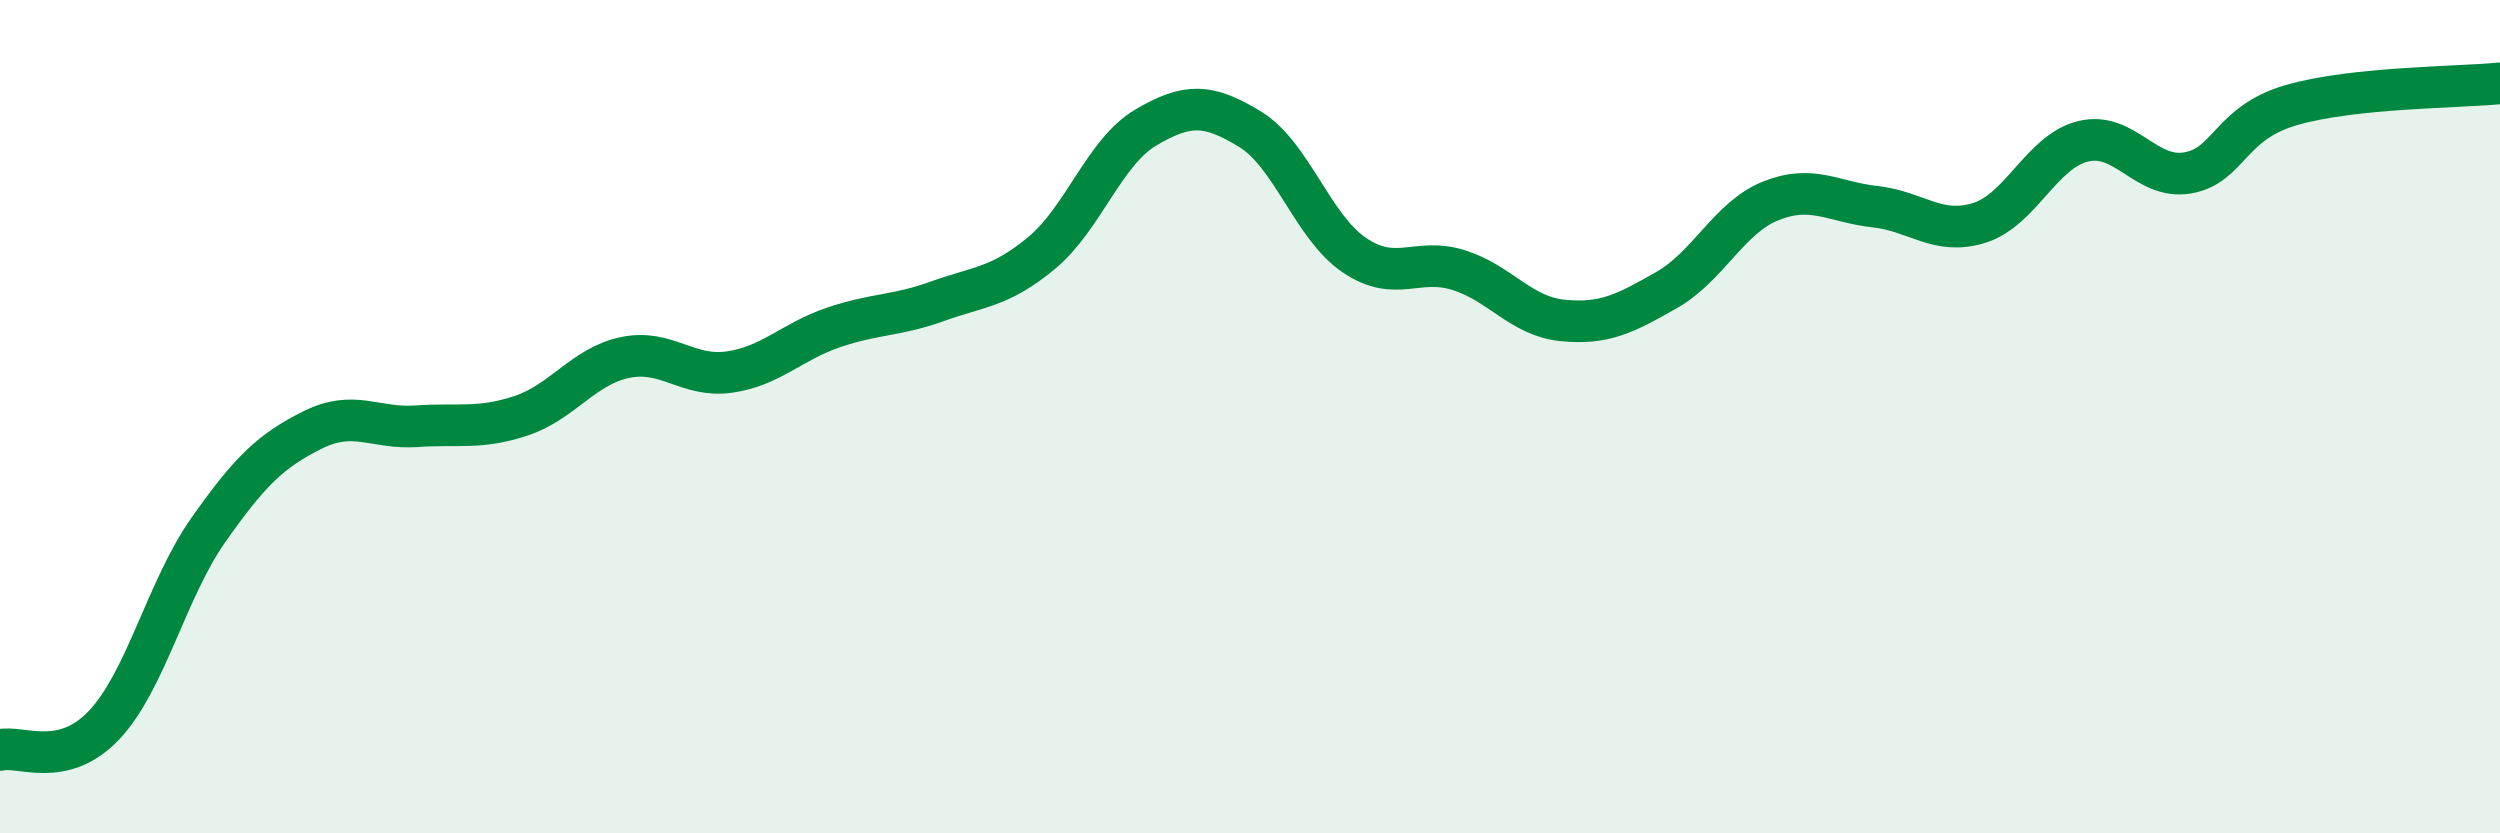
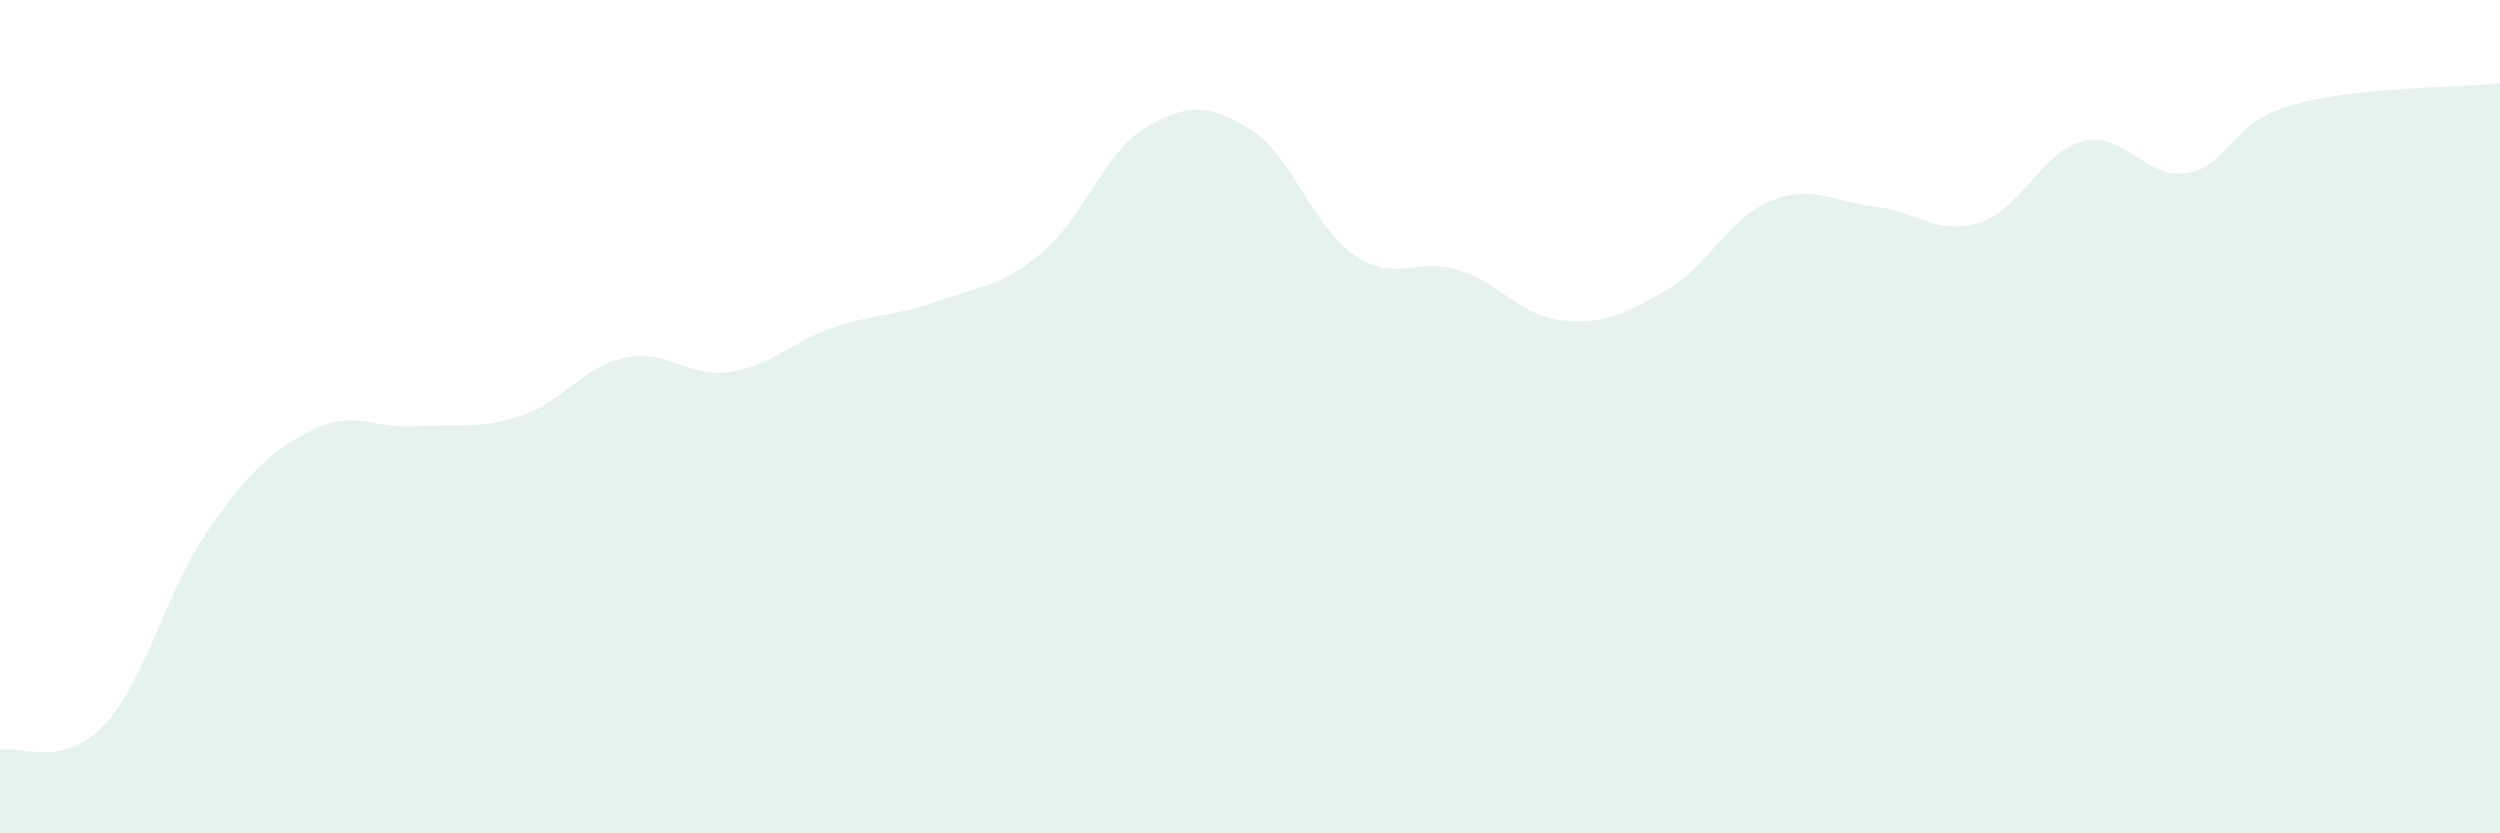
<svg xmlns="http://www.w3.org/2000/svg" width="60" height="20" viewBox="0 0 60 20">
  <path d="M 0,18 C 0.5,17.88 1.5,18.46 2.5,17.4 C 3.5,16.34 4,14.14 5,12.72 C 6,11.3 6.5,10.82 7.5,10.32 C 8.5,9.82 9,10.3 10,10.23 C 11,10.16 11.5,10.31 12.5,9.98 C 13.5,9.65 14,8.79 15,8.58 C 16,8.37 16.5,9.07 17.5,8.93 C 18.5,8.79 19,8.2 20,7.86 C 21,7.52 21.5,7.59 22.5,7.23 C 23.5,6.87 24,6.9 25,6.07 C 26,5.24 26.5,3.65 27.5,3.06 C 28.5,2.47 29,2.49 30,3.1 C 31,3.71 31.5,5.44 32.5,6.12 C 33.5,6.8 34,6.17 35,6.48 C 36,6.79 36.5,7.59 37.5,7.69 C 38.5,7.79 39,7.53 40,6.96 C 41,6.39 41.5,5.22 42.5,4.82 C 43.5,4.42 44,4.85 45,4.96 C 46,5.07 46.5,5.66 47.5,5.35 C 48.5,5.04 49,3.63 50,3.39 C 51,3.15 51.5,4.32 52.5,4.15 C 53.5,3.98 53.5,2.95 55,2.52 C 56.5,2.09 59,2.1 60,2L60 20L0 20Z" fill="#008740" opacity="0.1" stroke-linecap="round" stroke-linejoin="round" />
-   <path d="M 0,18 C 0.5,17.88 1.5,18.46 2.5,17.4 C 3.5,16.34 4,14.14 5,12.72 C 6,11.3 6.5,10.82 7.5,10.32 C 8.5,9.82 9,10.3 10,10.23 C 11,10.16 11.5,10.31 12.5,9.98 C 13.5,9.65 14,8.79 15,8.58 C 16,8.37 16.5,9.07 17.5,8.93 C 18.5,8.79 19,8.2 20,7.86 C 21,7.52 21.5,7.59 22.5,7.23 C 23.5,6.87 24,6.9 25,6.07 C 26,5.24 26.5,3.65 27.5,3.06 C 28.5,2.47 29,2.49 30,3.1 C 31,3.71 31.5,5.44 32.5,6.12 C 33.5,6.8 34,6.17 35,6.48 C 36,6.79 36.5,7.59 37.5,7.69 C 38.5,7.79 39,7.53 40,6.96 C 41,6.39 41.5,5.22 42.5,4.82 C 43.5,4.42 44,4.85 45,4.96 C 46,5.07 46.5,5.66 47.5,5.35 C 48.5,5.04 49,3.63 50,3.39 C 51,3.15 51.5,4.32 52.5,4.15 C 53.5,3.98 53.5,2.95 55,2.52 C 56.5,2.09 59,2.1 60,2" stroke="#008740" stroke-width="1" fill="none" stroke-linecap="round" stroke-linejoin="round" />
</svg>